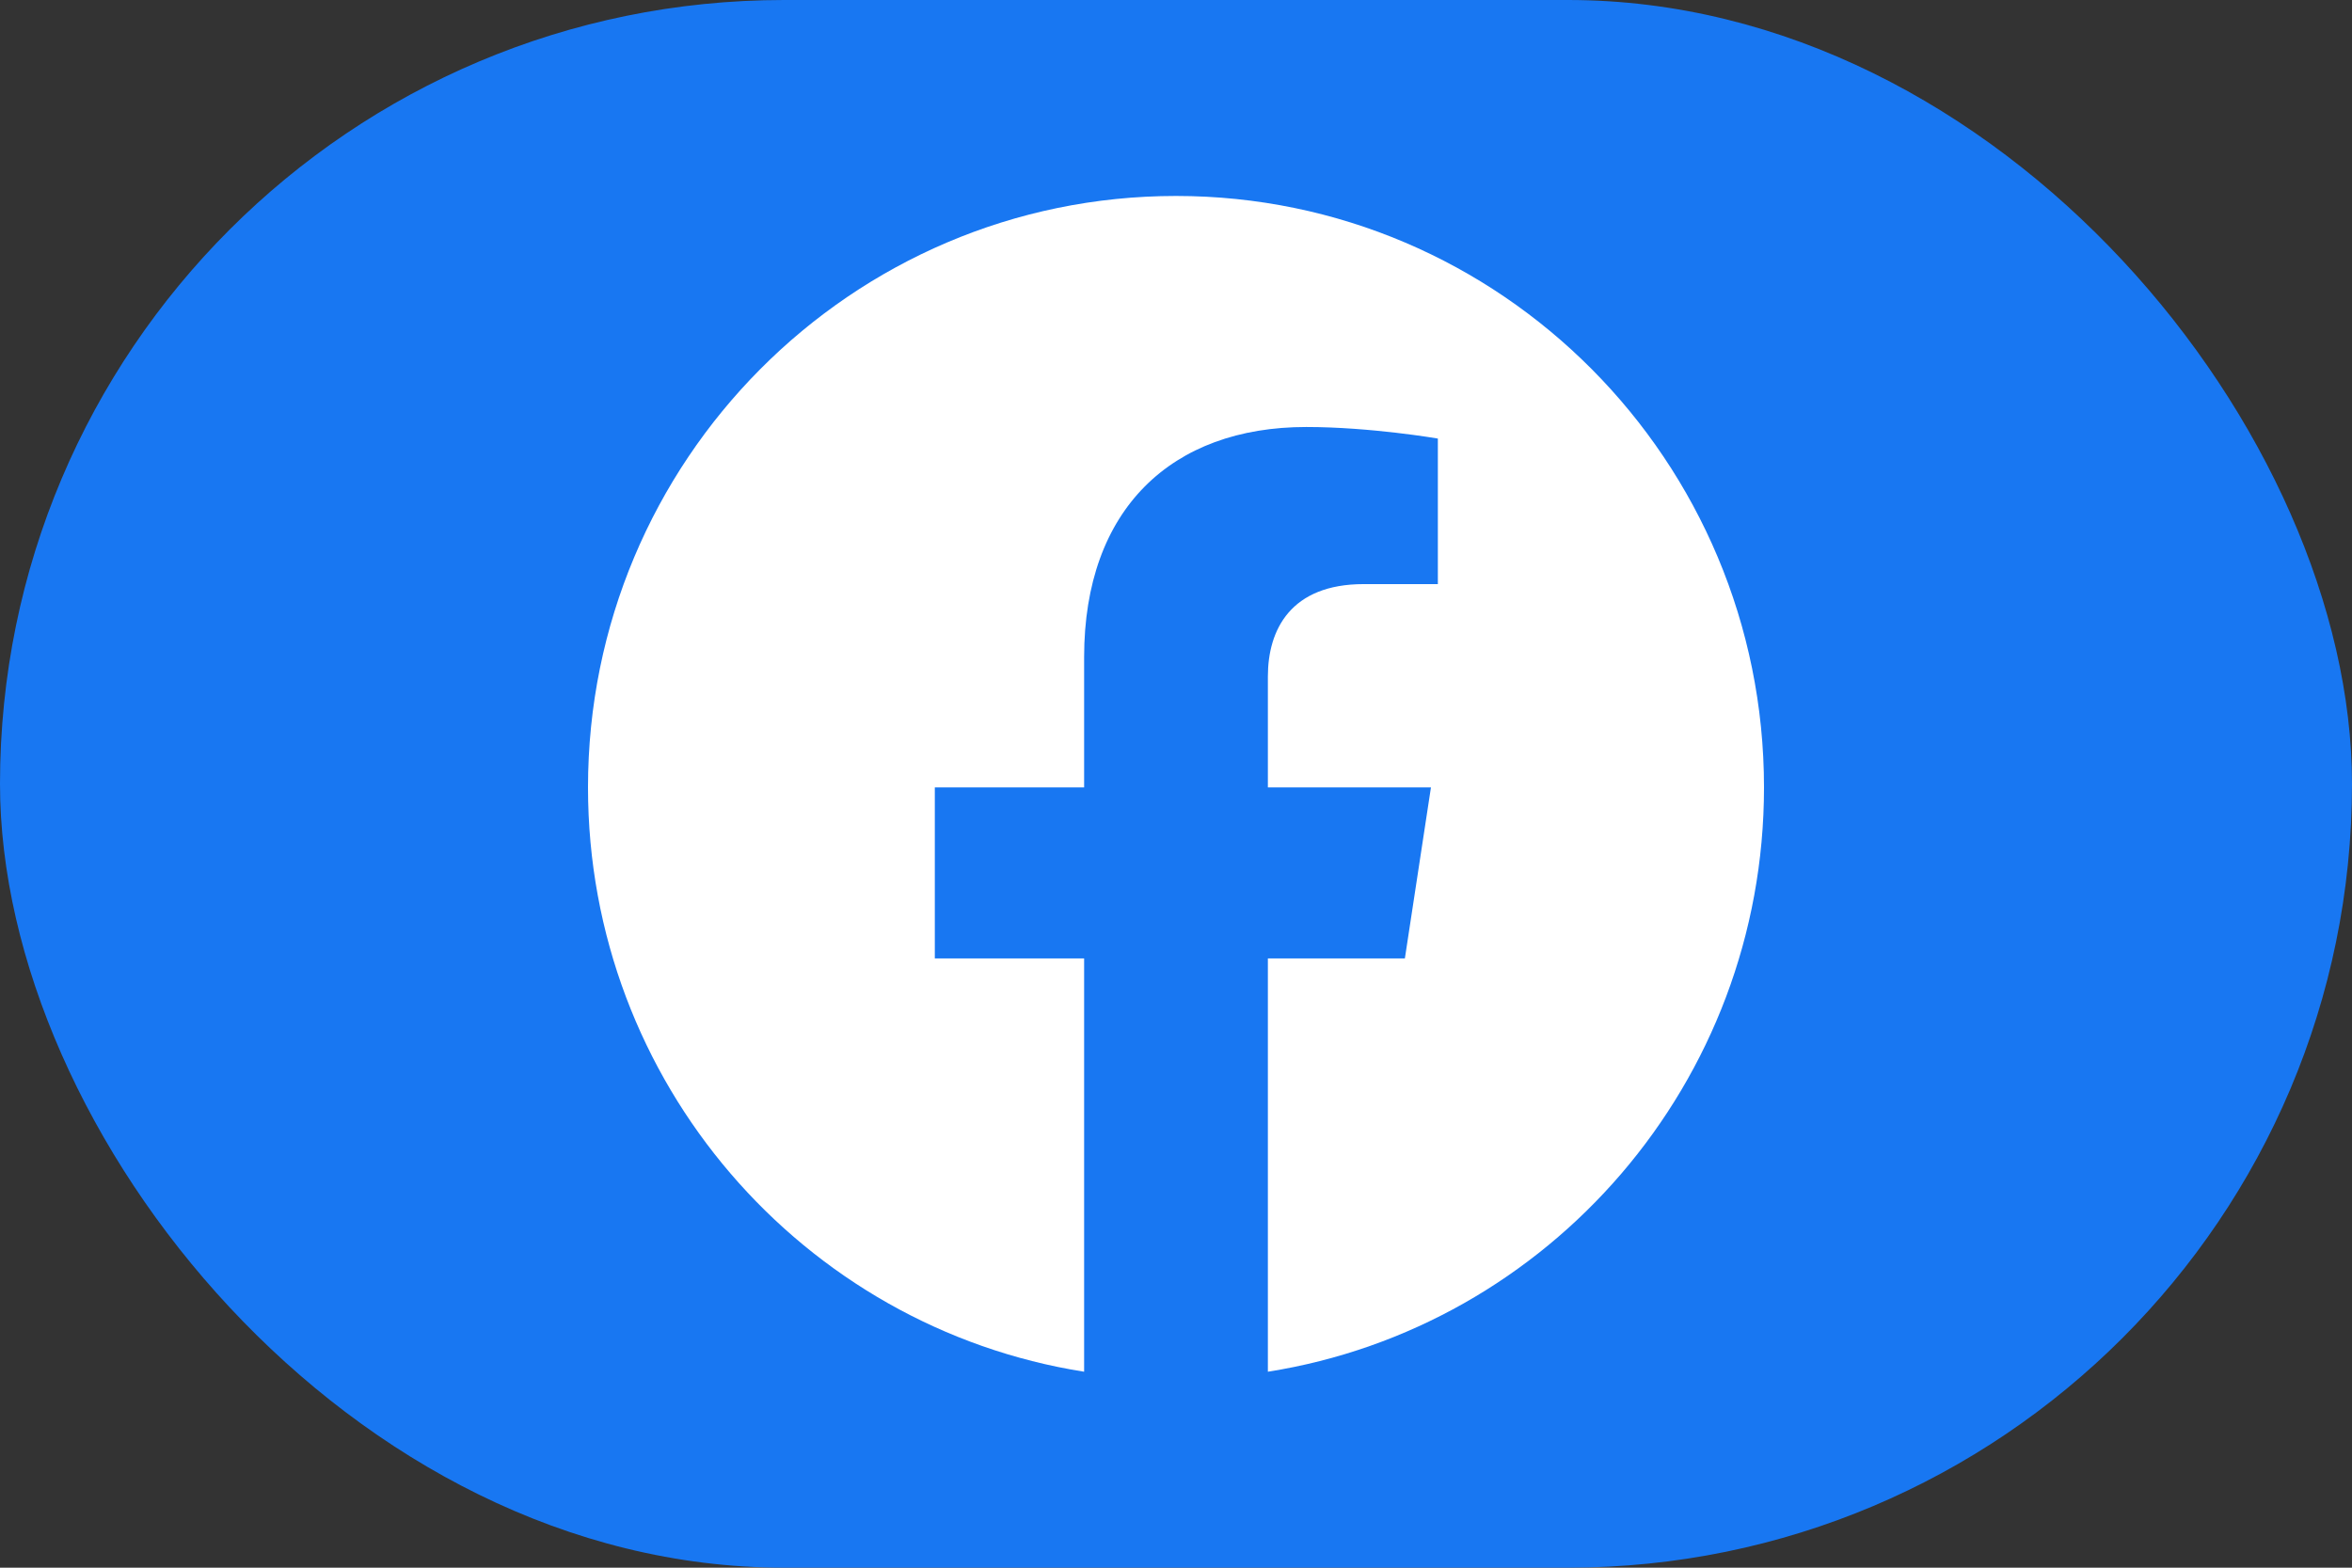
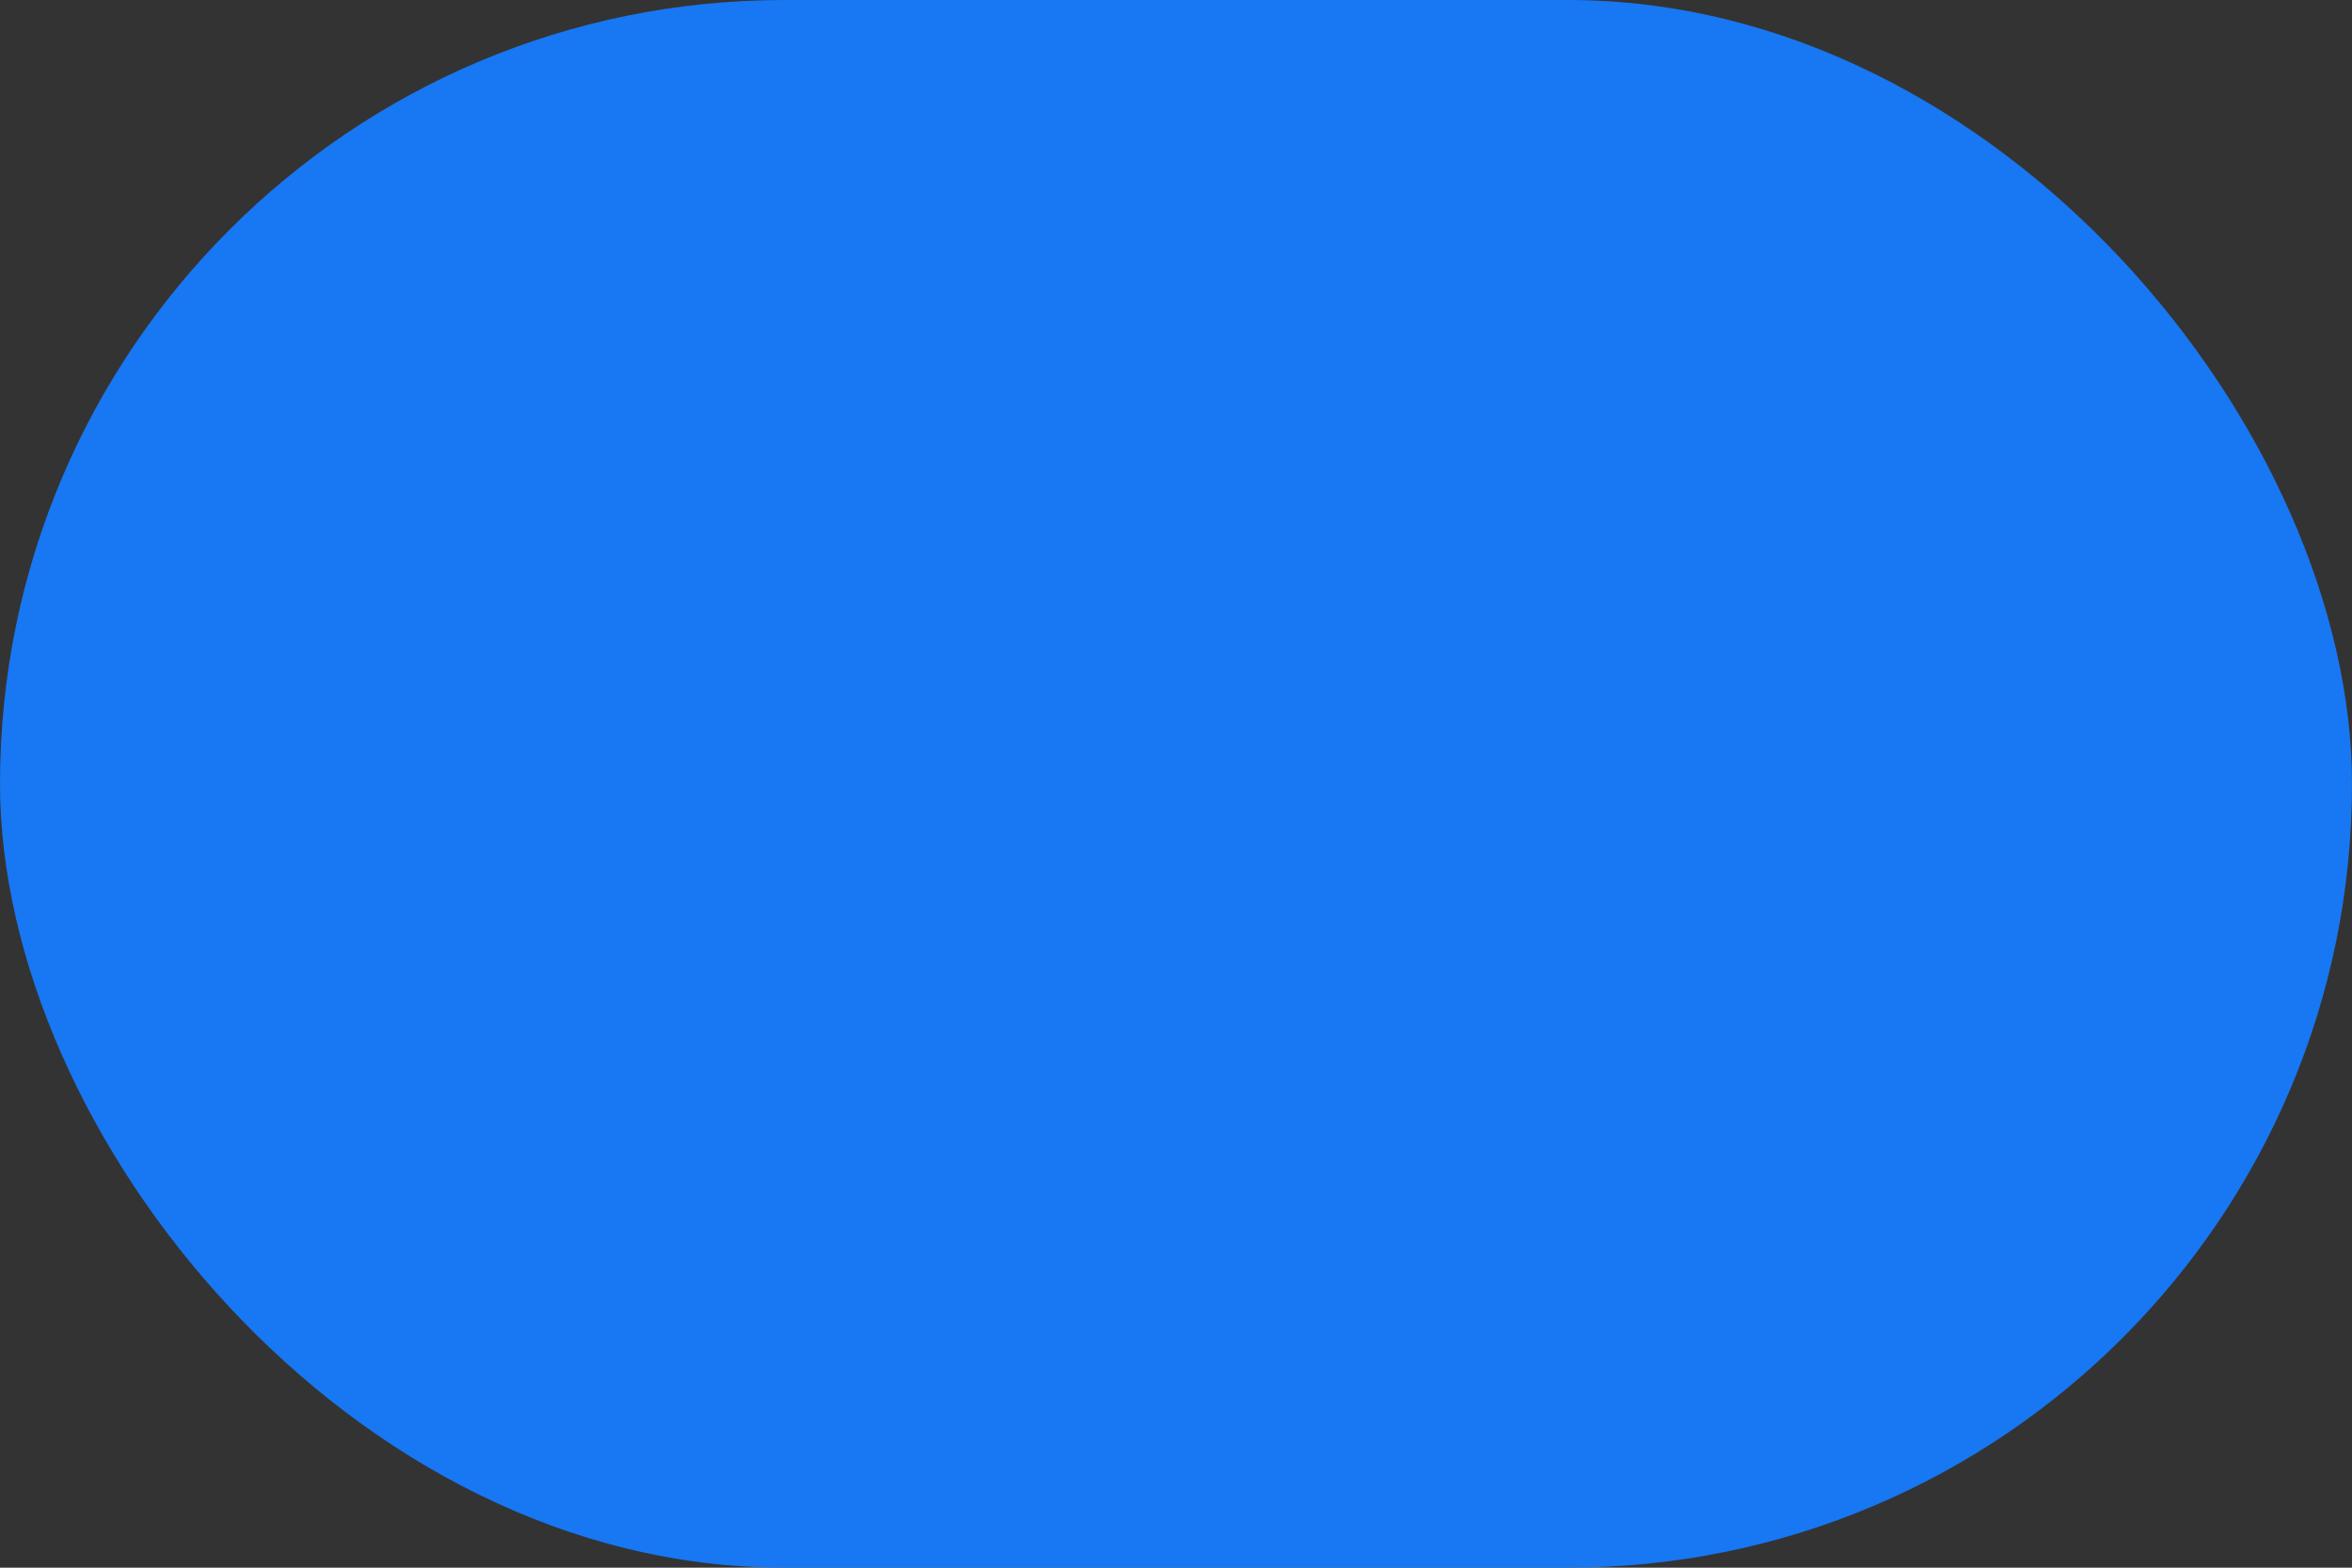
<svg xmlns="http://www.w3.org/2000/svg" width="48" height="32" viewBox="0 0 48 32" fill="none">
  <rect x="0" y="0" width="48" height="32" fill="#333333" stroke="none" />
  <rect width="48" height="32" rx="16" fill="#1877F2" />
-   <path d="M36 16.073C36 9.405 30.627 4 24 4C17.373 4 12 9.405 12 16.073C12 22.099 16.388 27.094 22.125 28V19.563H19.078V16.073H22.125V13.413C22.125 10.387 23.916 8.716 26.658 8.716C27.971 8.716 29.344 8.952 29.344 8.952V11.923H27.831C26.34 11.923 25.875 12.854 25.875 13.809V16.073H29.203L28.671 19.563H25.875V28C31.612 27.094 36 22.099 36 16.073Z" fill="white" />
</svg>